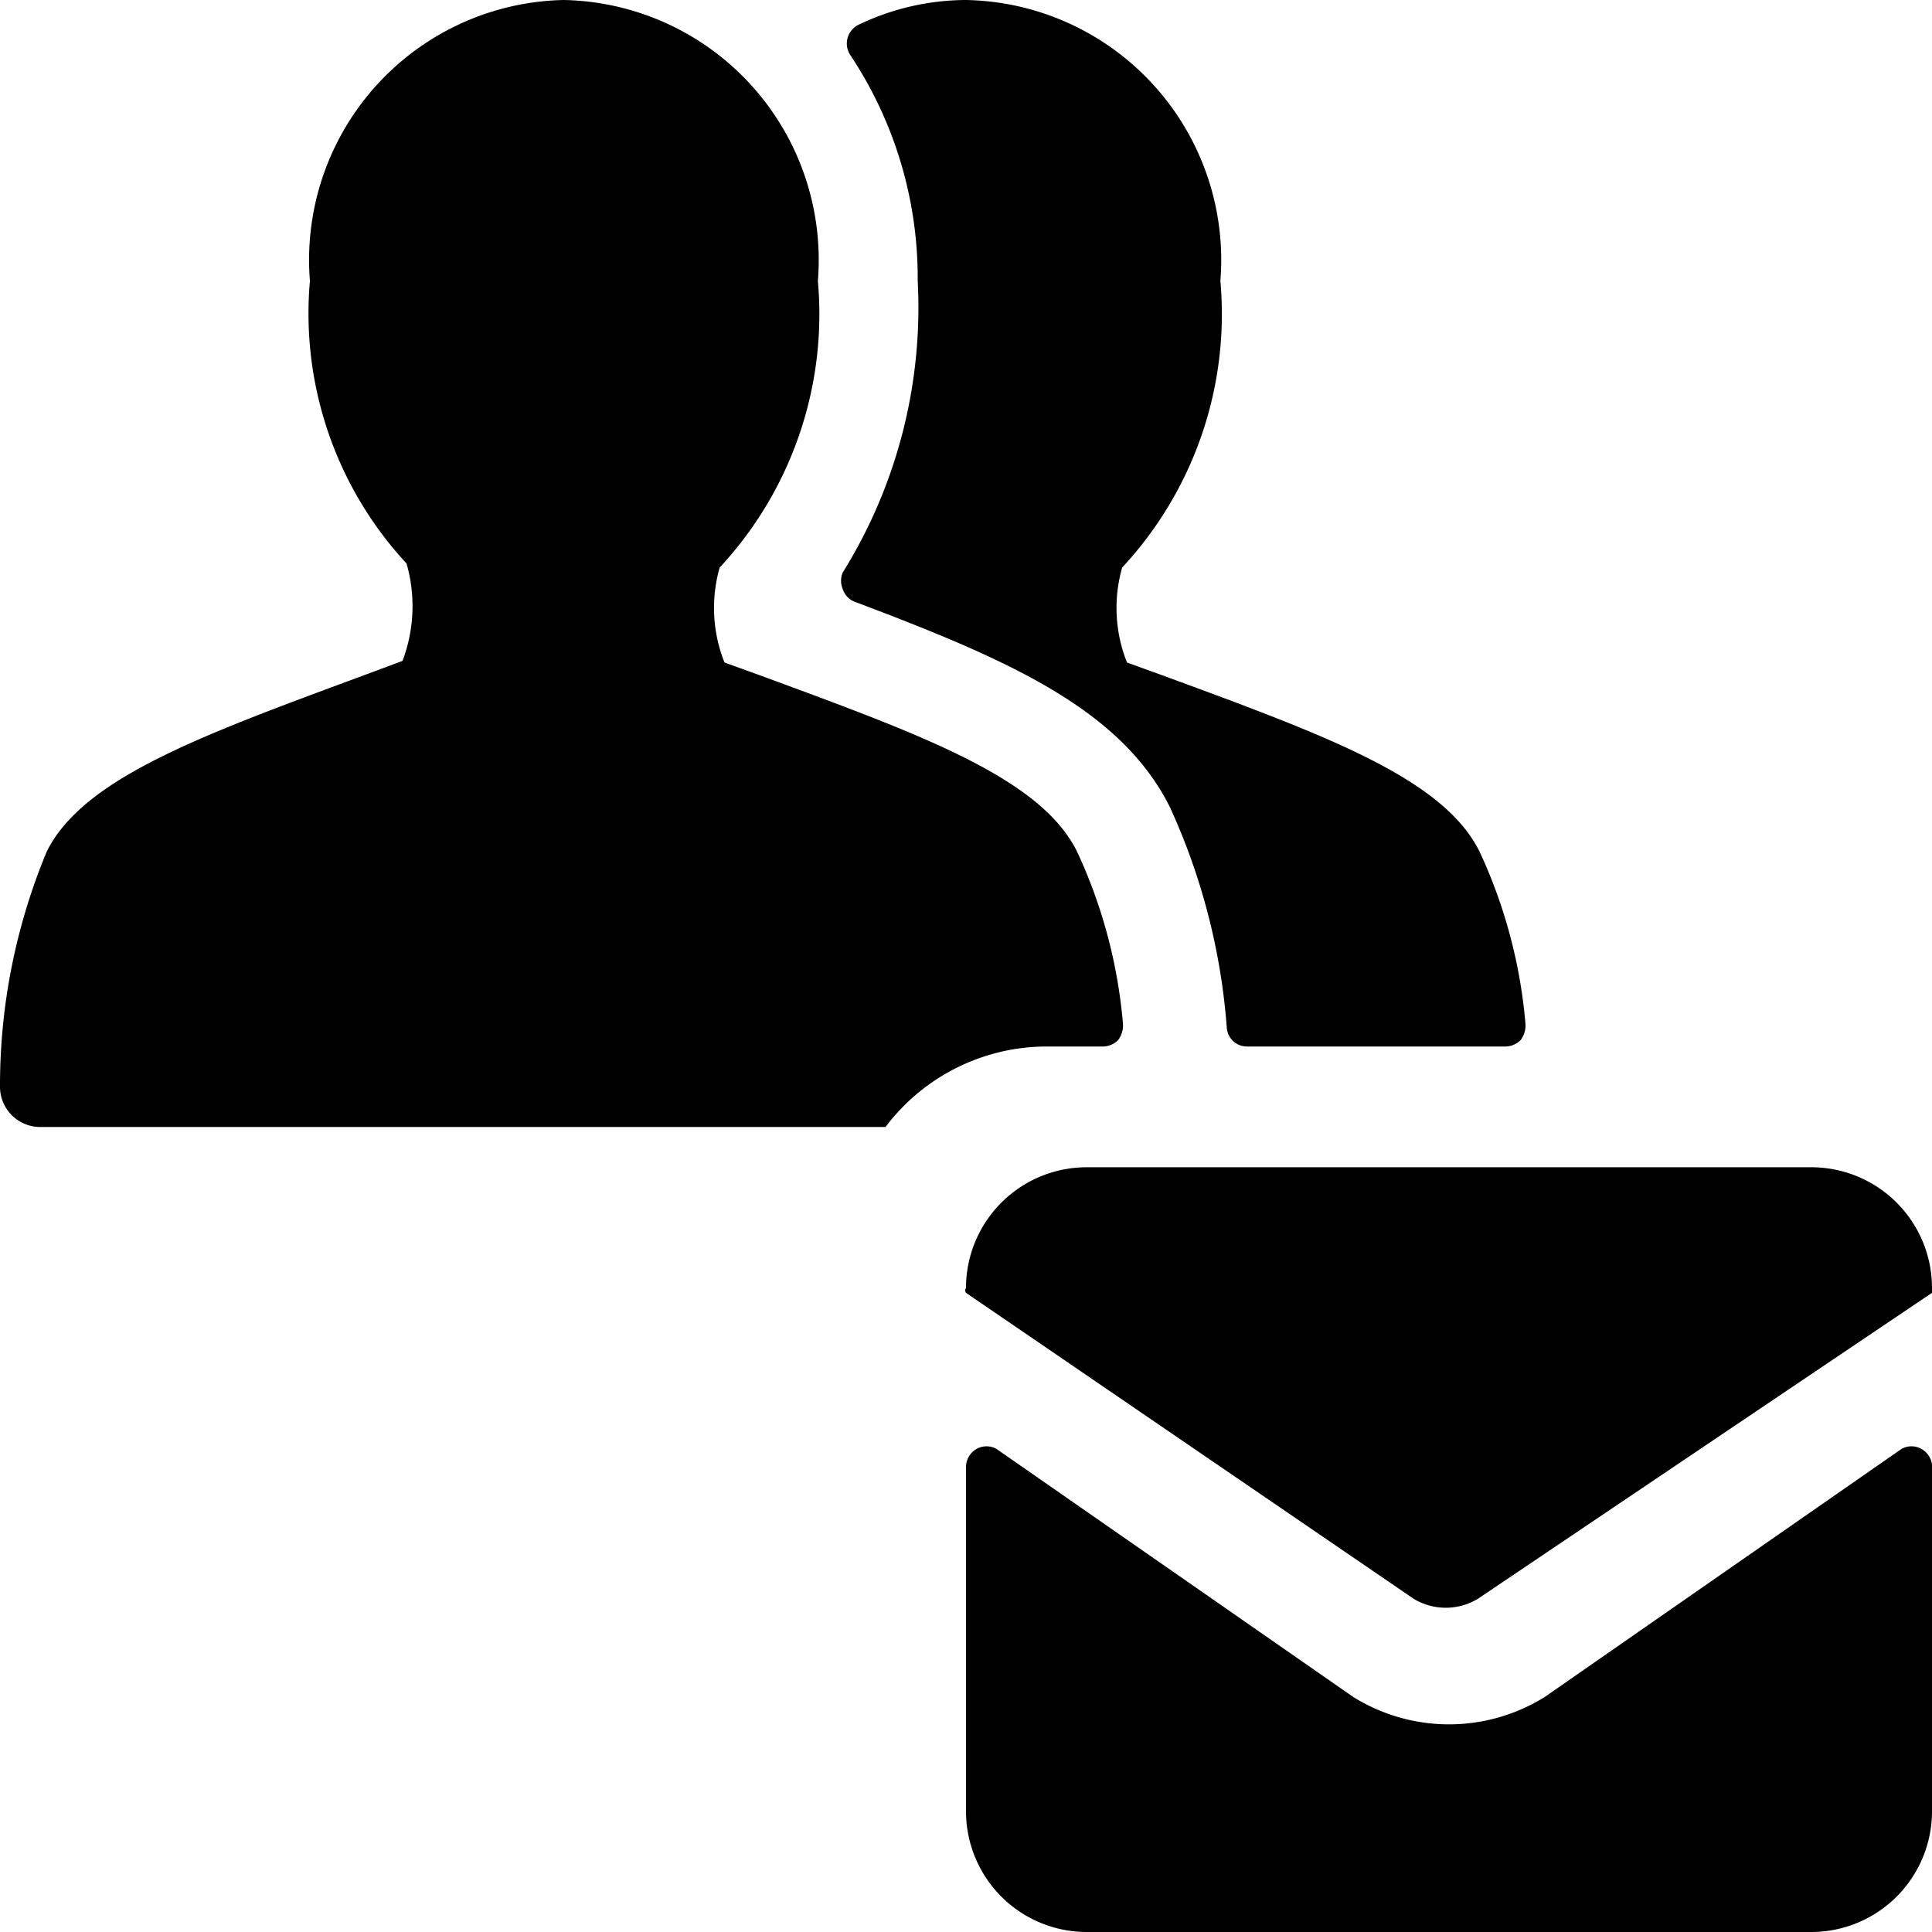
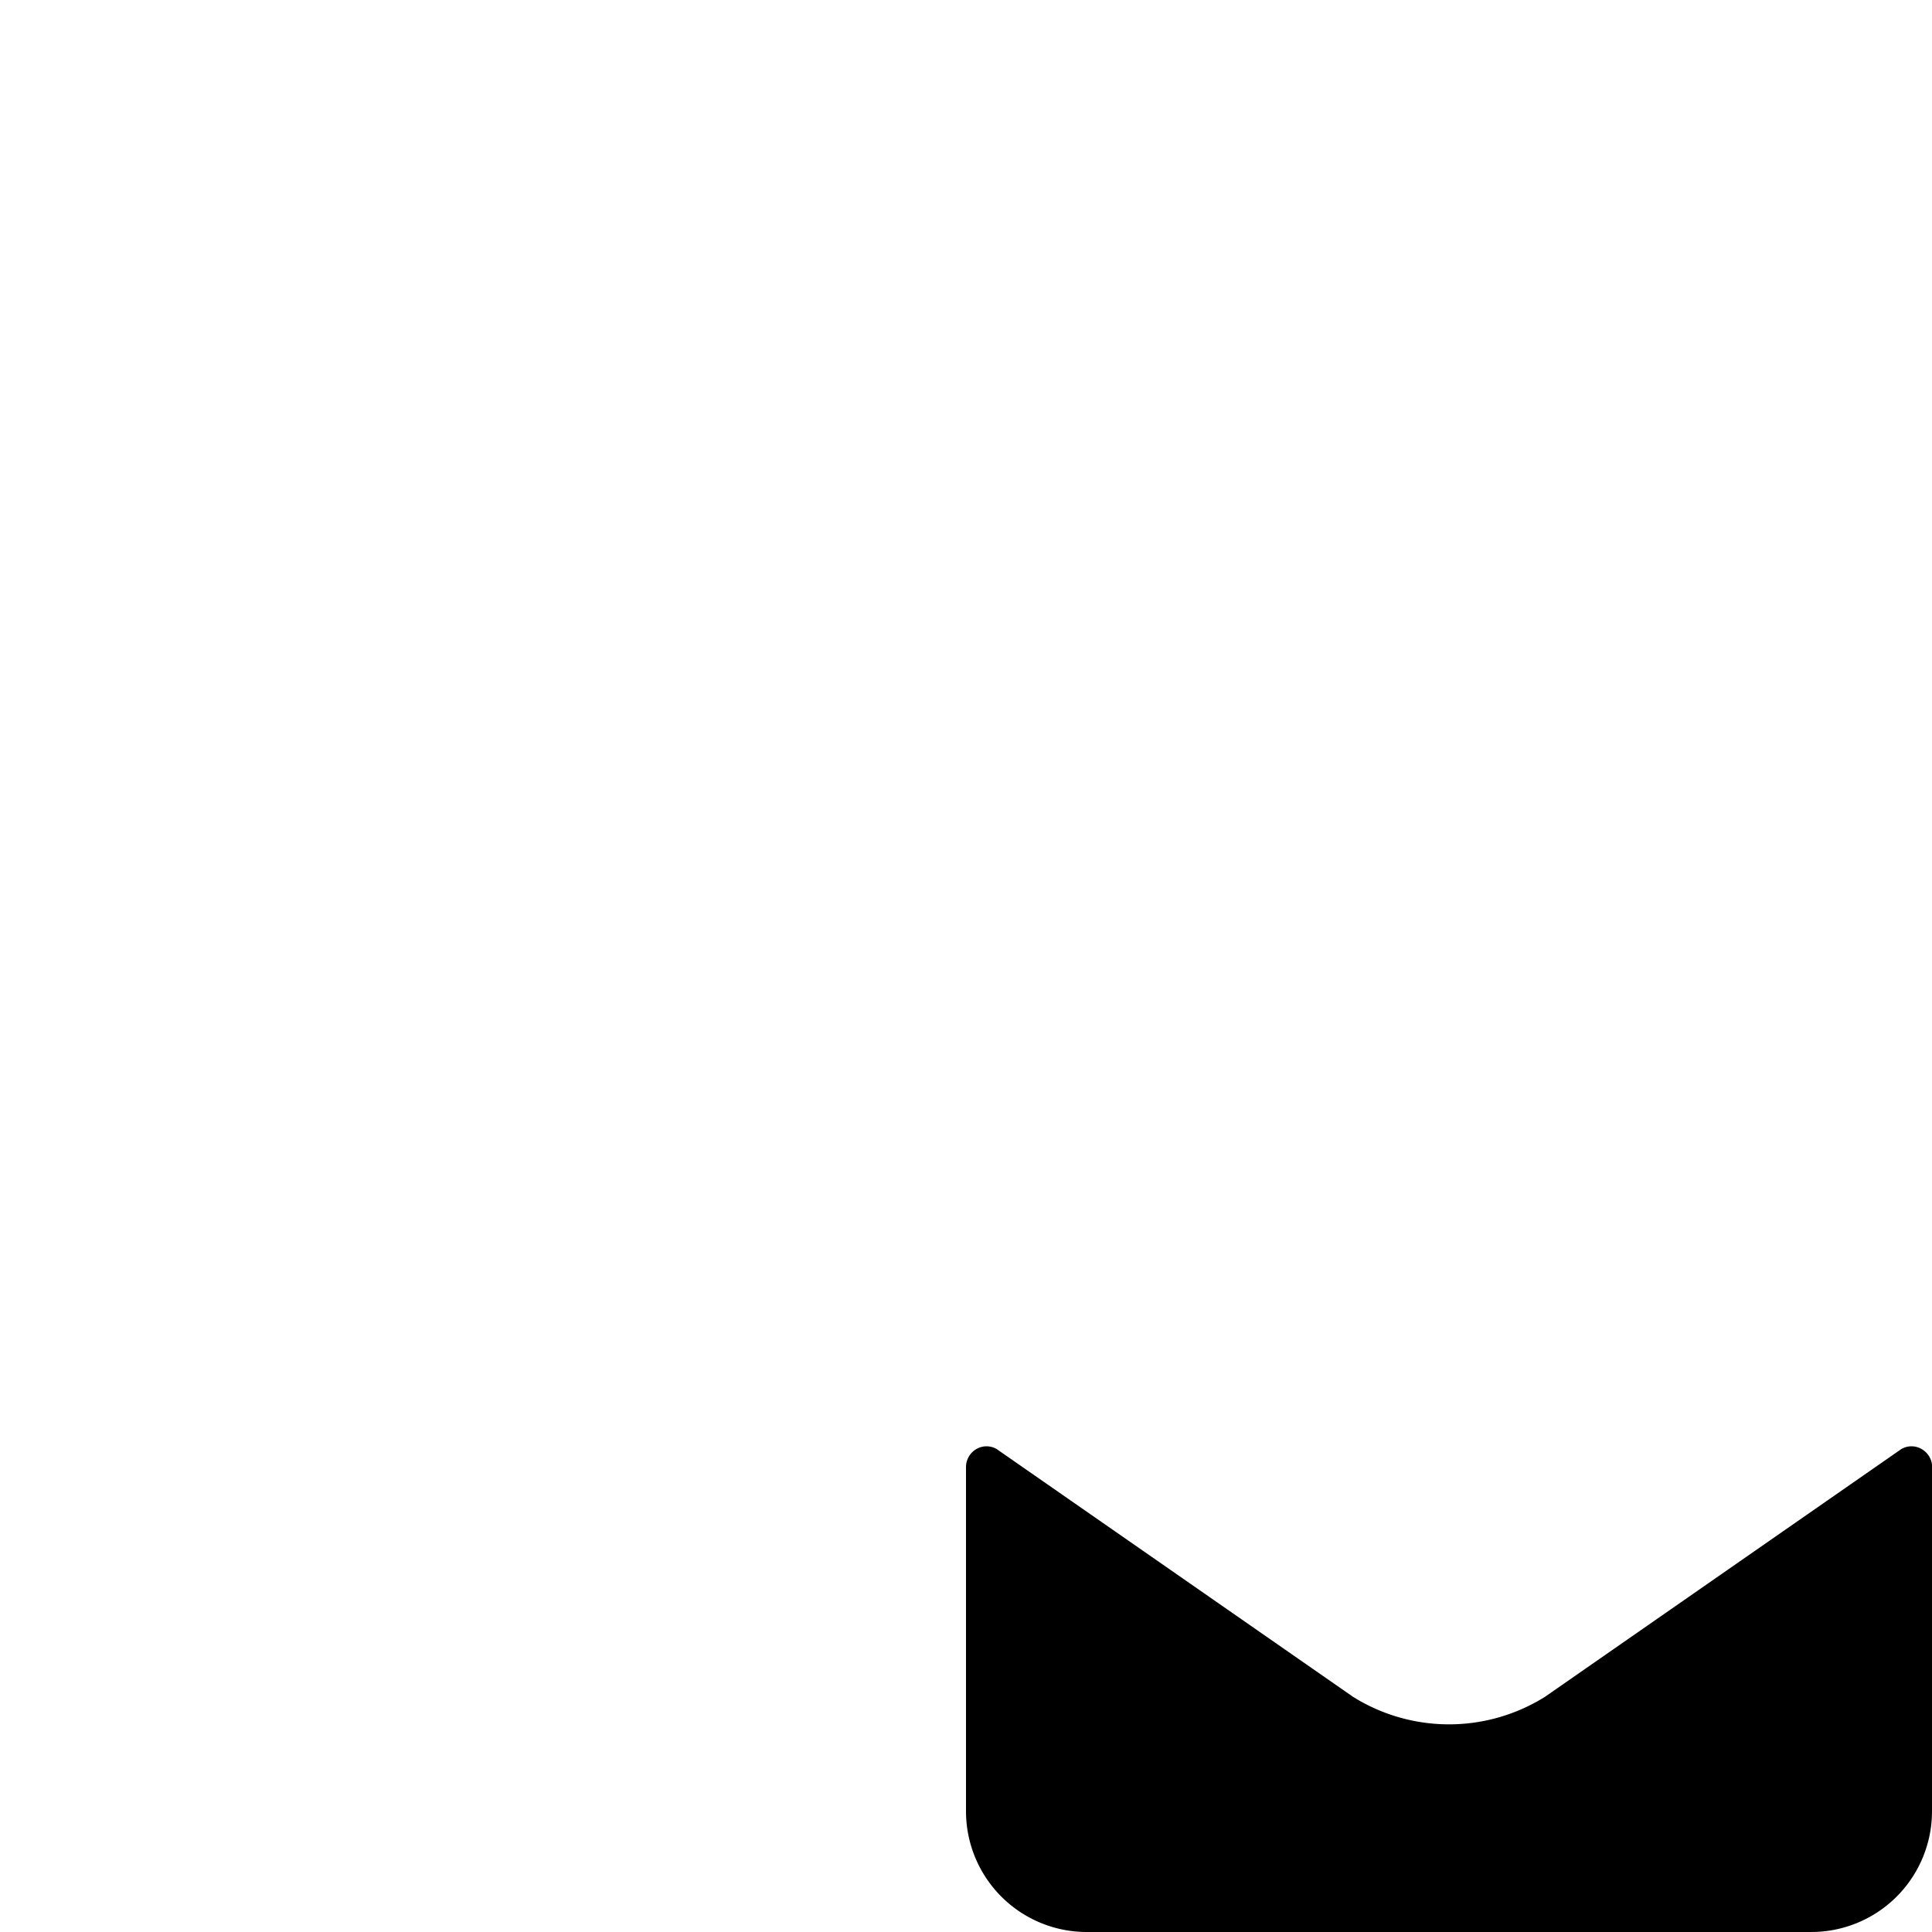
<svg xmlns="http://www.w3.org/2000/svg" viewBox="0 0 24 24">
  <g>
-     <path d="M18.38 10.58c-0.45 -0.91 -1.9 -1.44 -3.91 -2.18L14 8.23a1.83 1.83 0 0 1 -0.06 -1.18 4.62 4.62 0 0 0 1.22 -3.56A3.23 3.23 0 0 0 12 0a3.11 3.11 0 0 0 -1.34 0.31 0.26 0.26 0 0 0 -0.1 0.37 5 5 0 0 1 0.84 2.81 6.23 6.23 0 0 1 -0.93 3.62 0.26 0.26 0 0 0 0 0.21 0.25 0.25 0 0 0 0.16 0.16c1.91 0.72 3.29 1.33 3.9 2.54a8 8 0 0 1 0.71 2.75 0.25 0.25 0 0 0 0.25 0.23h3.21a0.27 0.27 0 0 0 0.19 -0.08 0.3 0.3 0 0 0 0.06 -0.2 6.33 6.33 0 0 0 -0.57 -2.14Z" fill="#000000" stroke-width="1" />
-     <path d="M13 13h0.7a0.27 0.27 0 0 0 0.19 -0.08 0.3 0.3 0 0 0 0.06 -0.2 6.33 6.33 0 0 0 -0.57 -2.14c-0.45 -0.91 -1.9 -1.44 -3.91 -2.18L9 8.23a1.83 1.83 0 0 1 -0.06 -1.18 4.62 4.62 0 0 0 1.22 -3.56A3.23 3.23 0 0 0 7 0a3.23 3.23 0 0 0 -3.15 3.49A4.57 4.57 0 0 0 5.05 7 1.92 1.92 0 0 1 5 8.21l-0.51 0.19c-2 0.74 -3.46 1.27 -3.91 2.18A7.56 7.56 0 0 0 0 13.5a0.5 0.5 0 0 0 0.5 0.5H11a2.51 2.51 0 0 1 2 -1Z" fill="#000000" stroke-width="1" />
    <path d="M23.87 18a0.25 0.25 0 0 0 -0.25 0l-4.43 3.08a2.25 2.25 0 0 1 -2.38 0L12.38 18a0.25 0.25 0 0 0 -0.25 0 0.26 0.26 0 0 0 -0.13 0.22v4.28a1.5 1.5 0 0 0 1.5 1.5h9a1.5 1.5 0 0 0 1.5 -1.5v-4.24a0.26 0.26 0 0 0 -0.13 -0.26Z" fill="#000000" stroke-width="1" />
-     <path d="M22.5 14.5h-9A1.5 1.5 0 0 0 12 16a0.05 0.05 0 0 0 0 0.06l5.56 3.8a0.77 0.77 0 0 0 0.8 0l5.64 -3.8a0.06 0.06 0 0 0 0 -0.06 1.5 1.5 0 0 0 -1.5 -1.5Z" fill="#000000" stroke-width="1" />
  </g>
</svg>